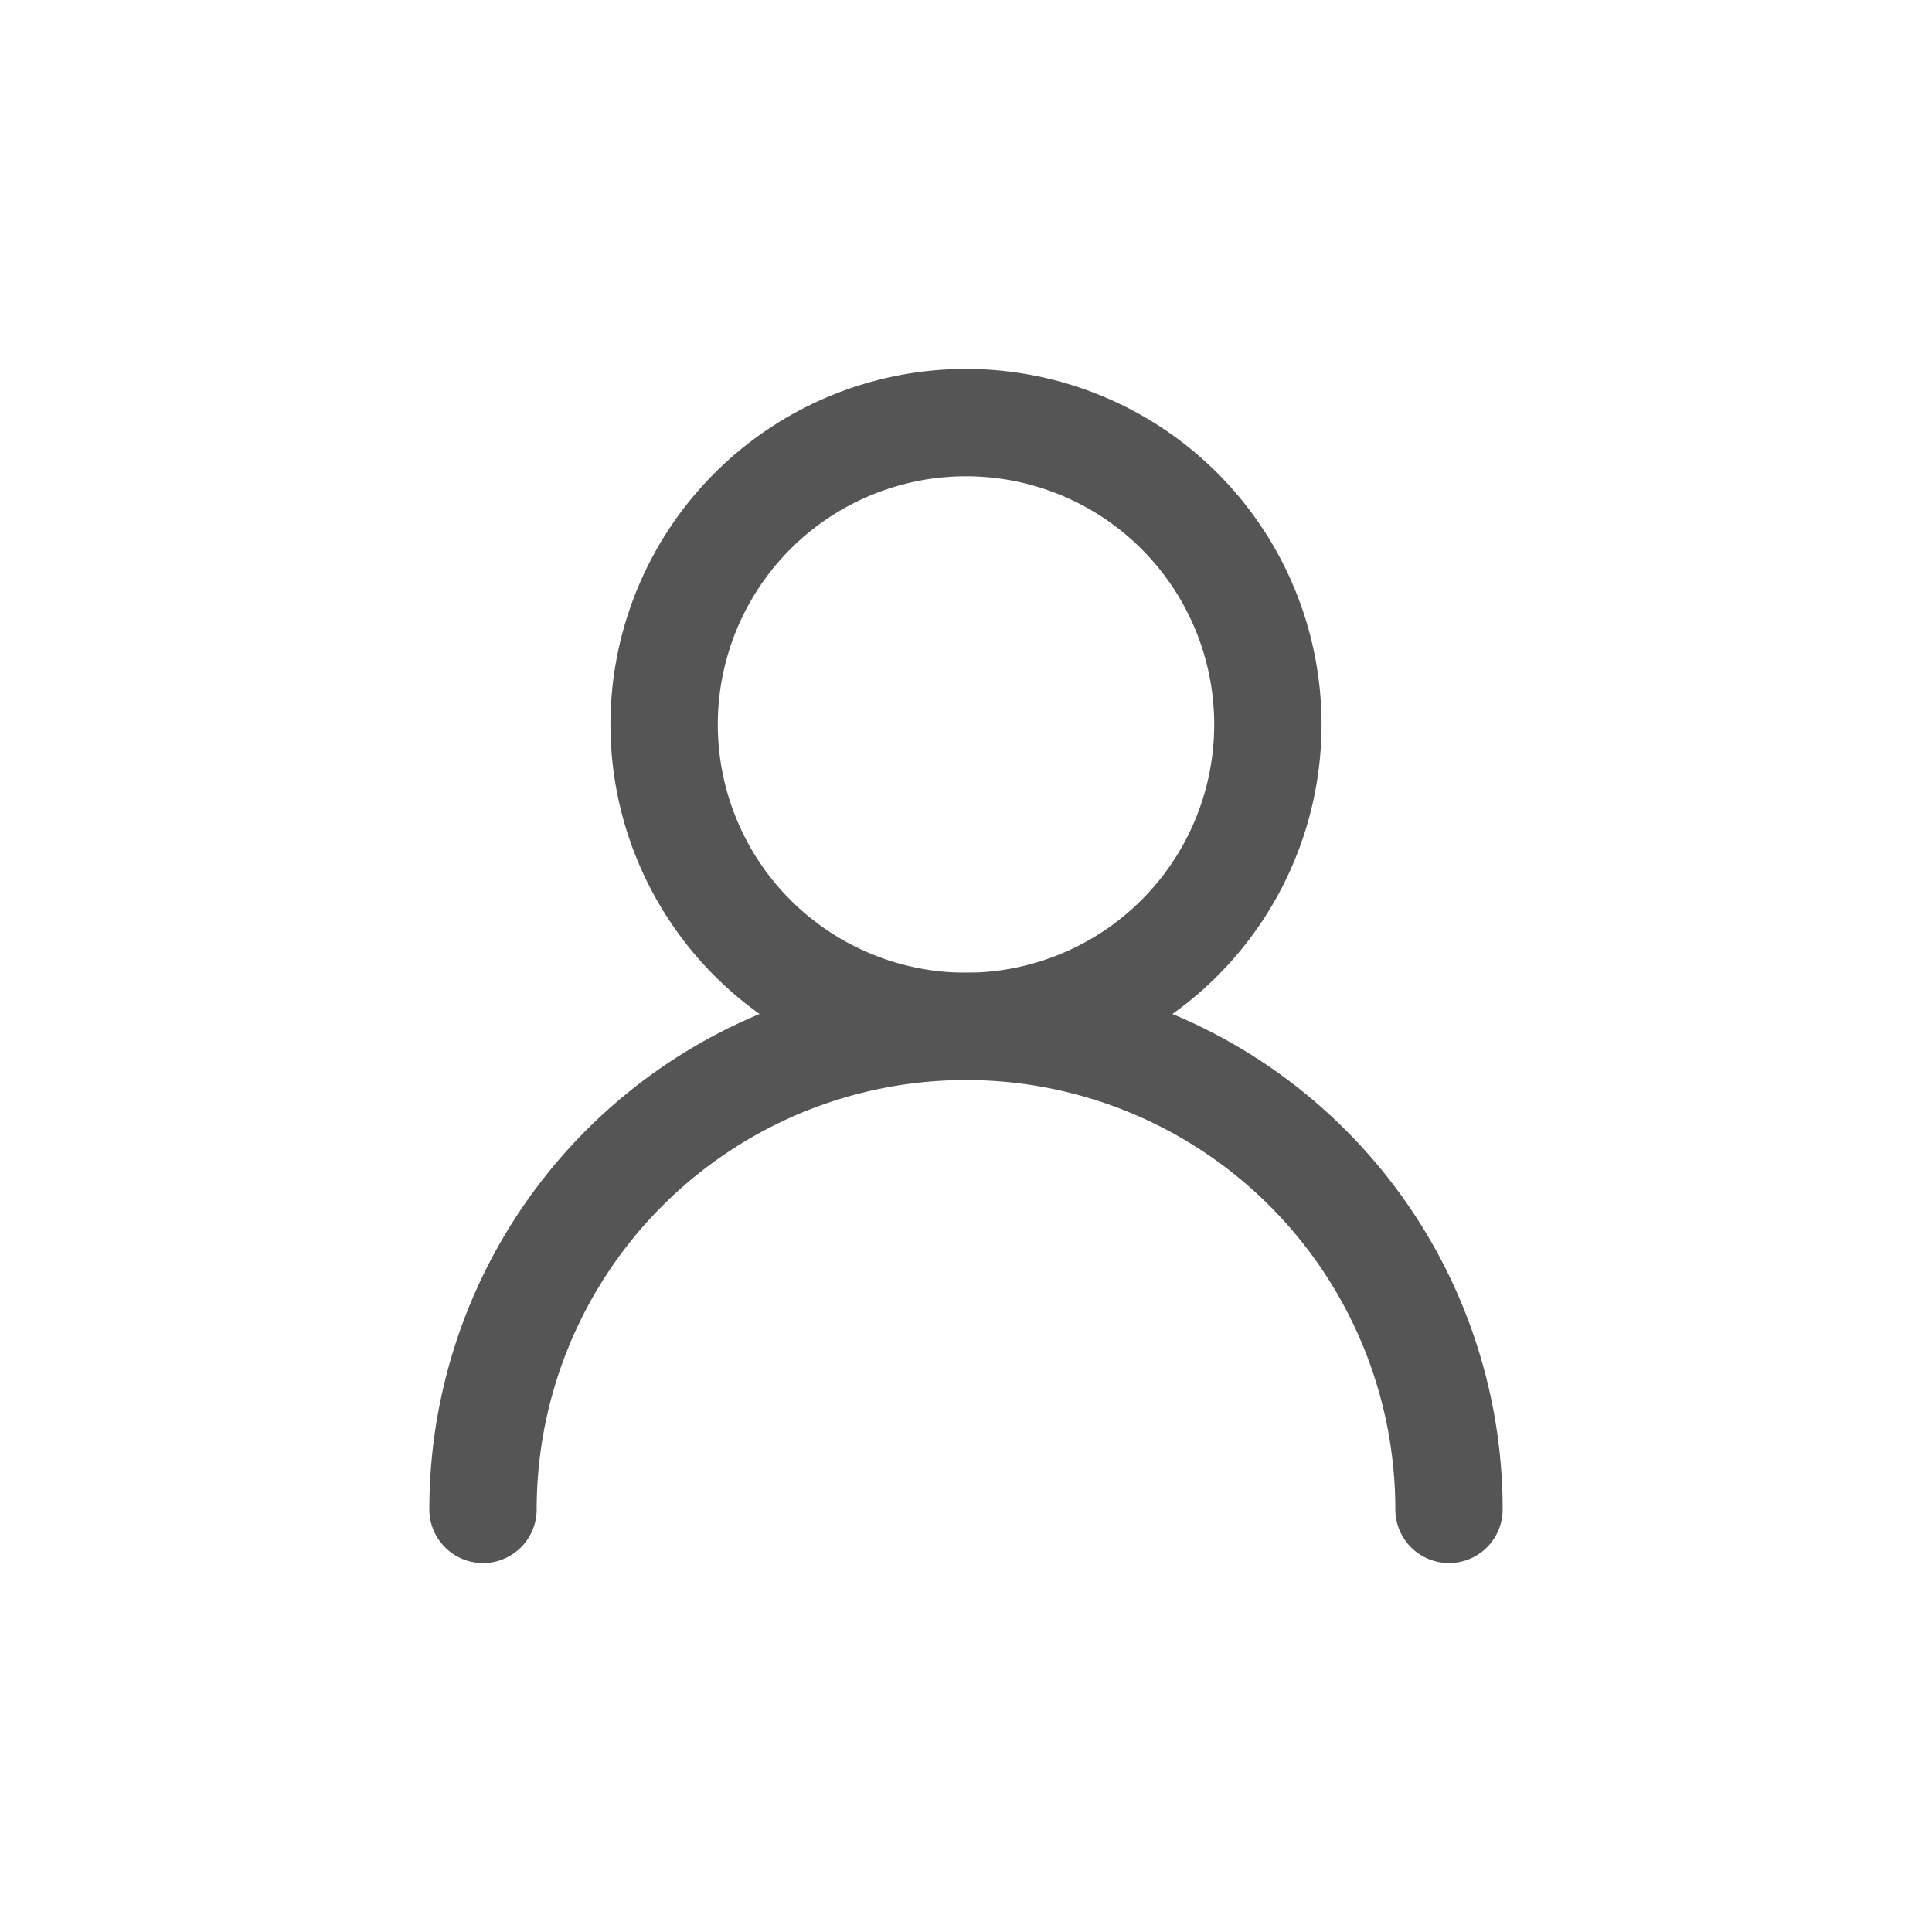
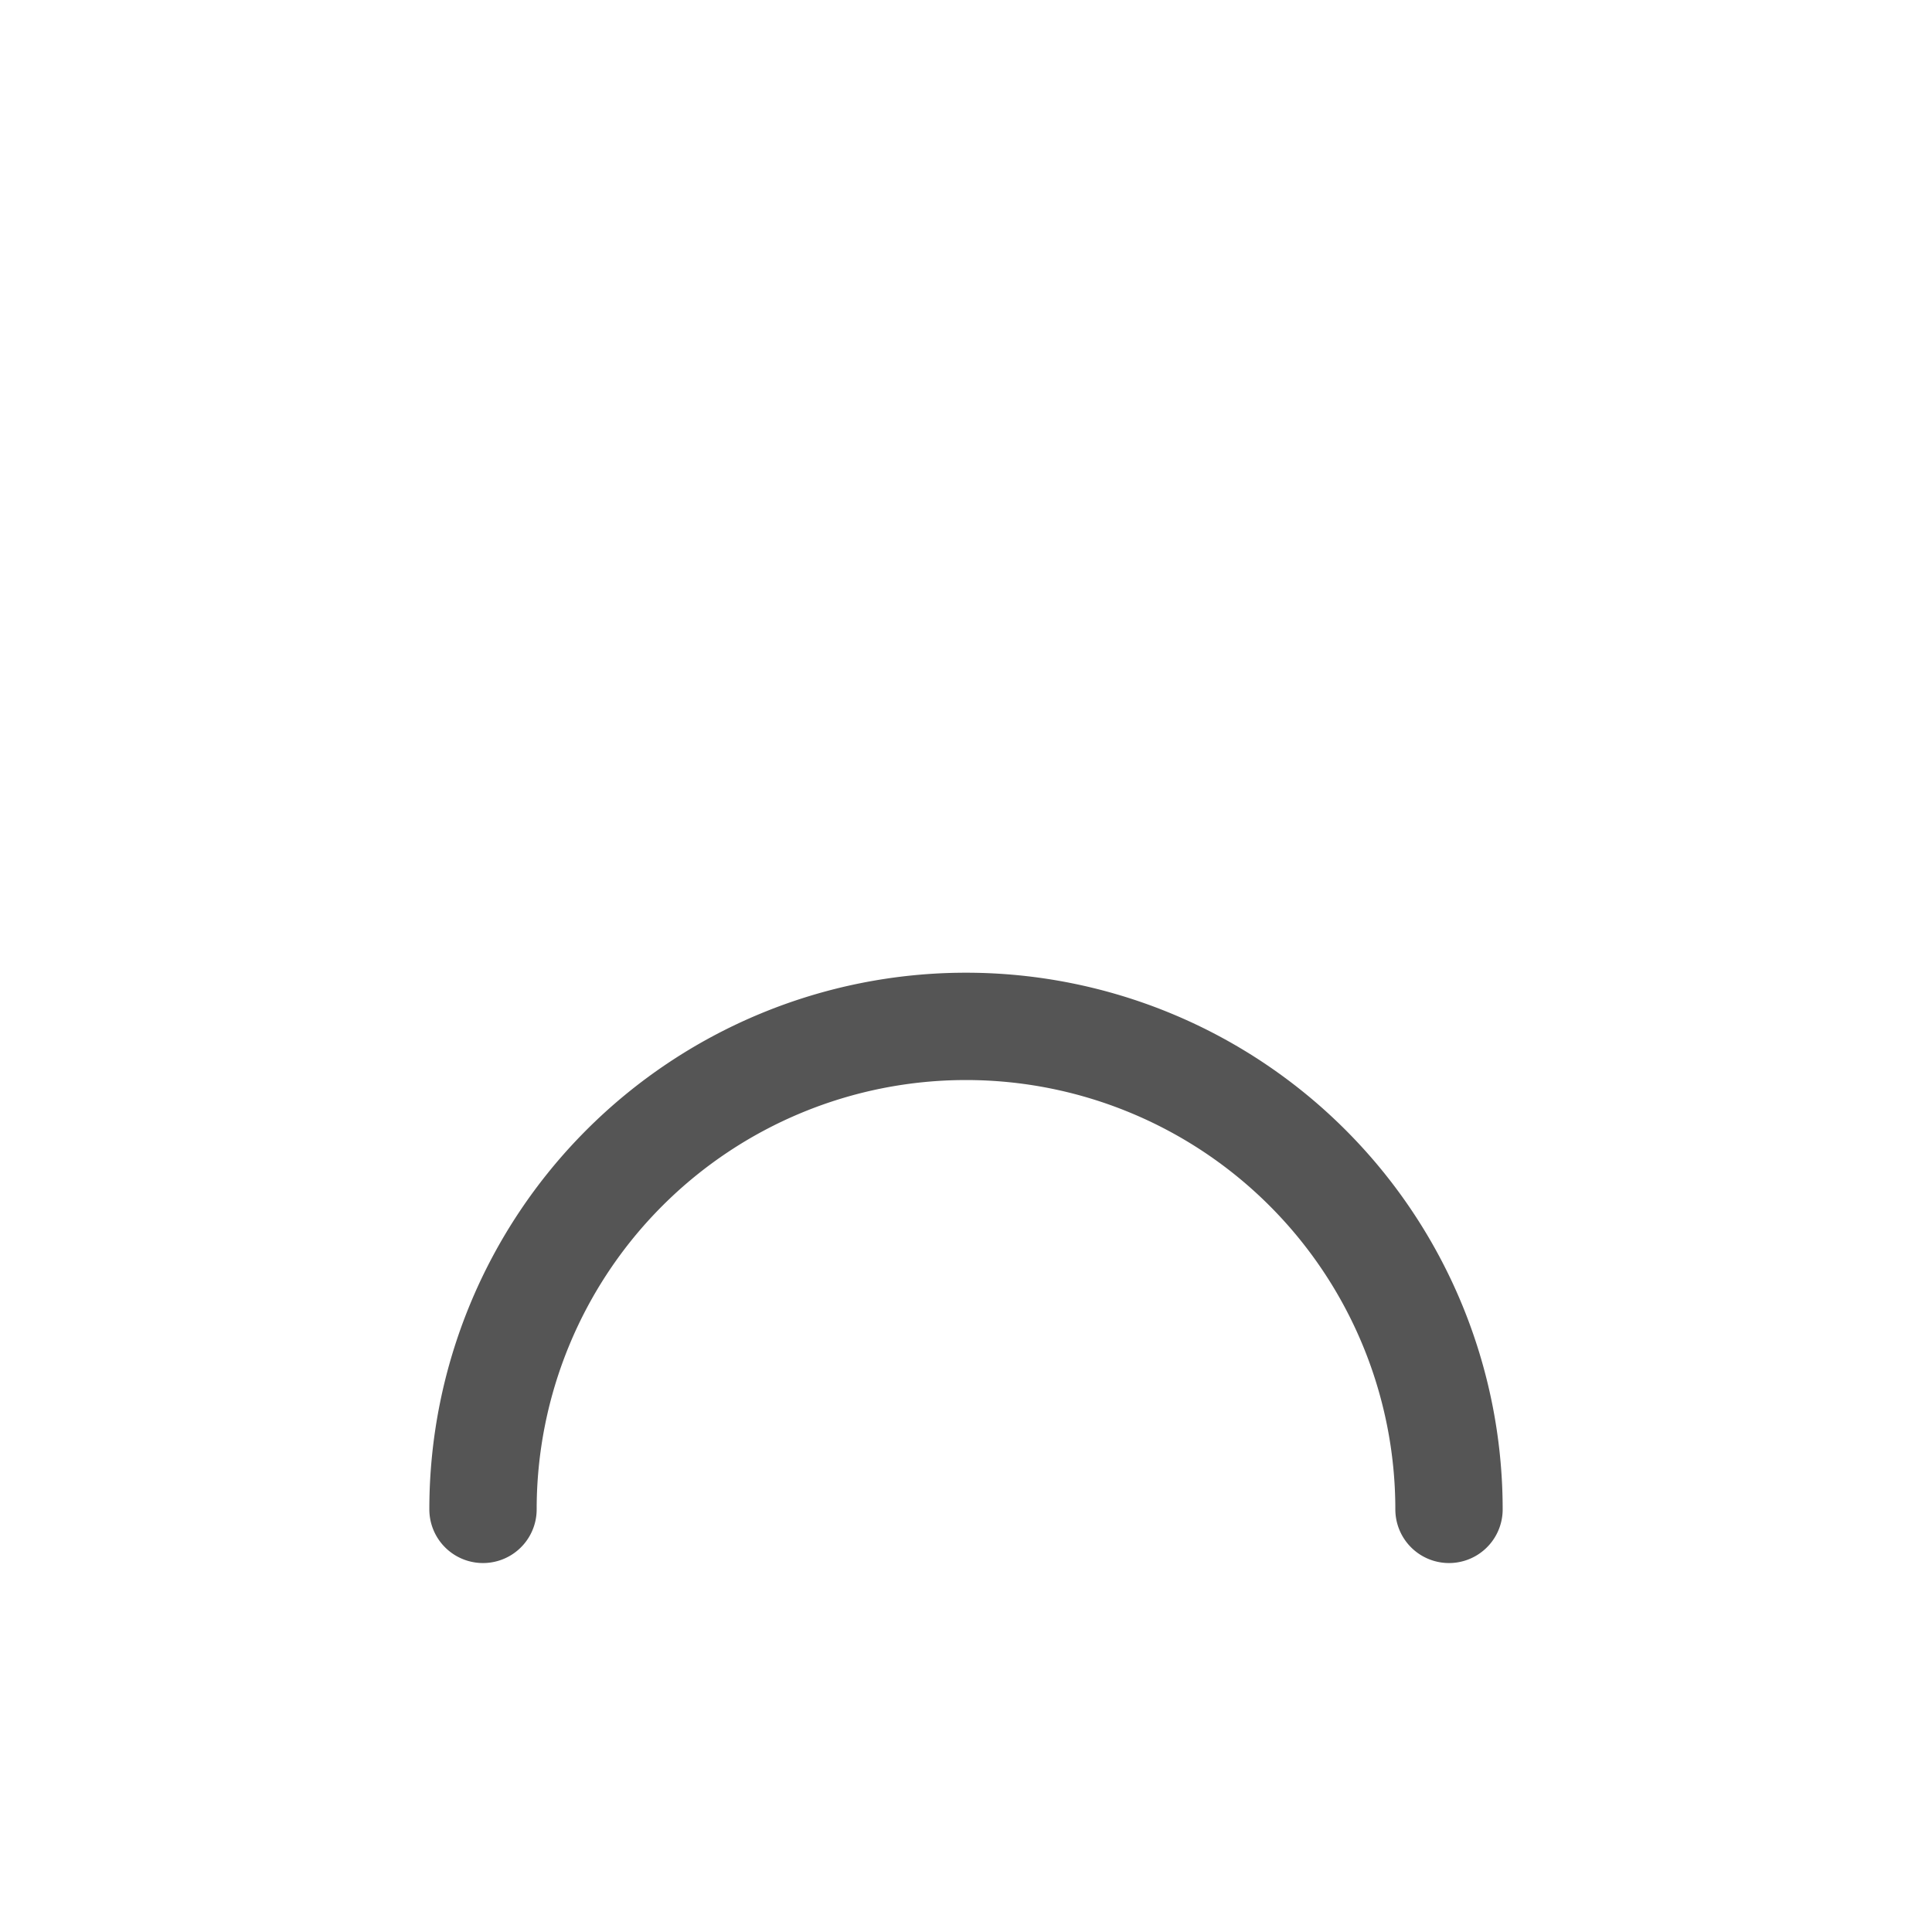
<svg xmlns="http://www.w3.org/2000/svg" width="36" height="36" viewBox="0 0 36 36" fill="none">
-   <path d="M18 19.125a5.625 5.625 0 1 0 0-11.25 5.625 5.625 0 0 0 0 11.25z" stroke="#555" stroke-width="2" stroke-linecap="round" stroke-linejoin="round" />
  <path d="M27 28.125a9 9 0 0 0-18 0" stroke="#555" stroke-width="2" stroke-linecap="round" stroke-linejoin="round" />
</svg>